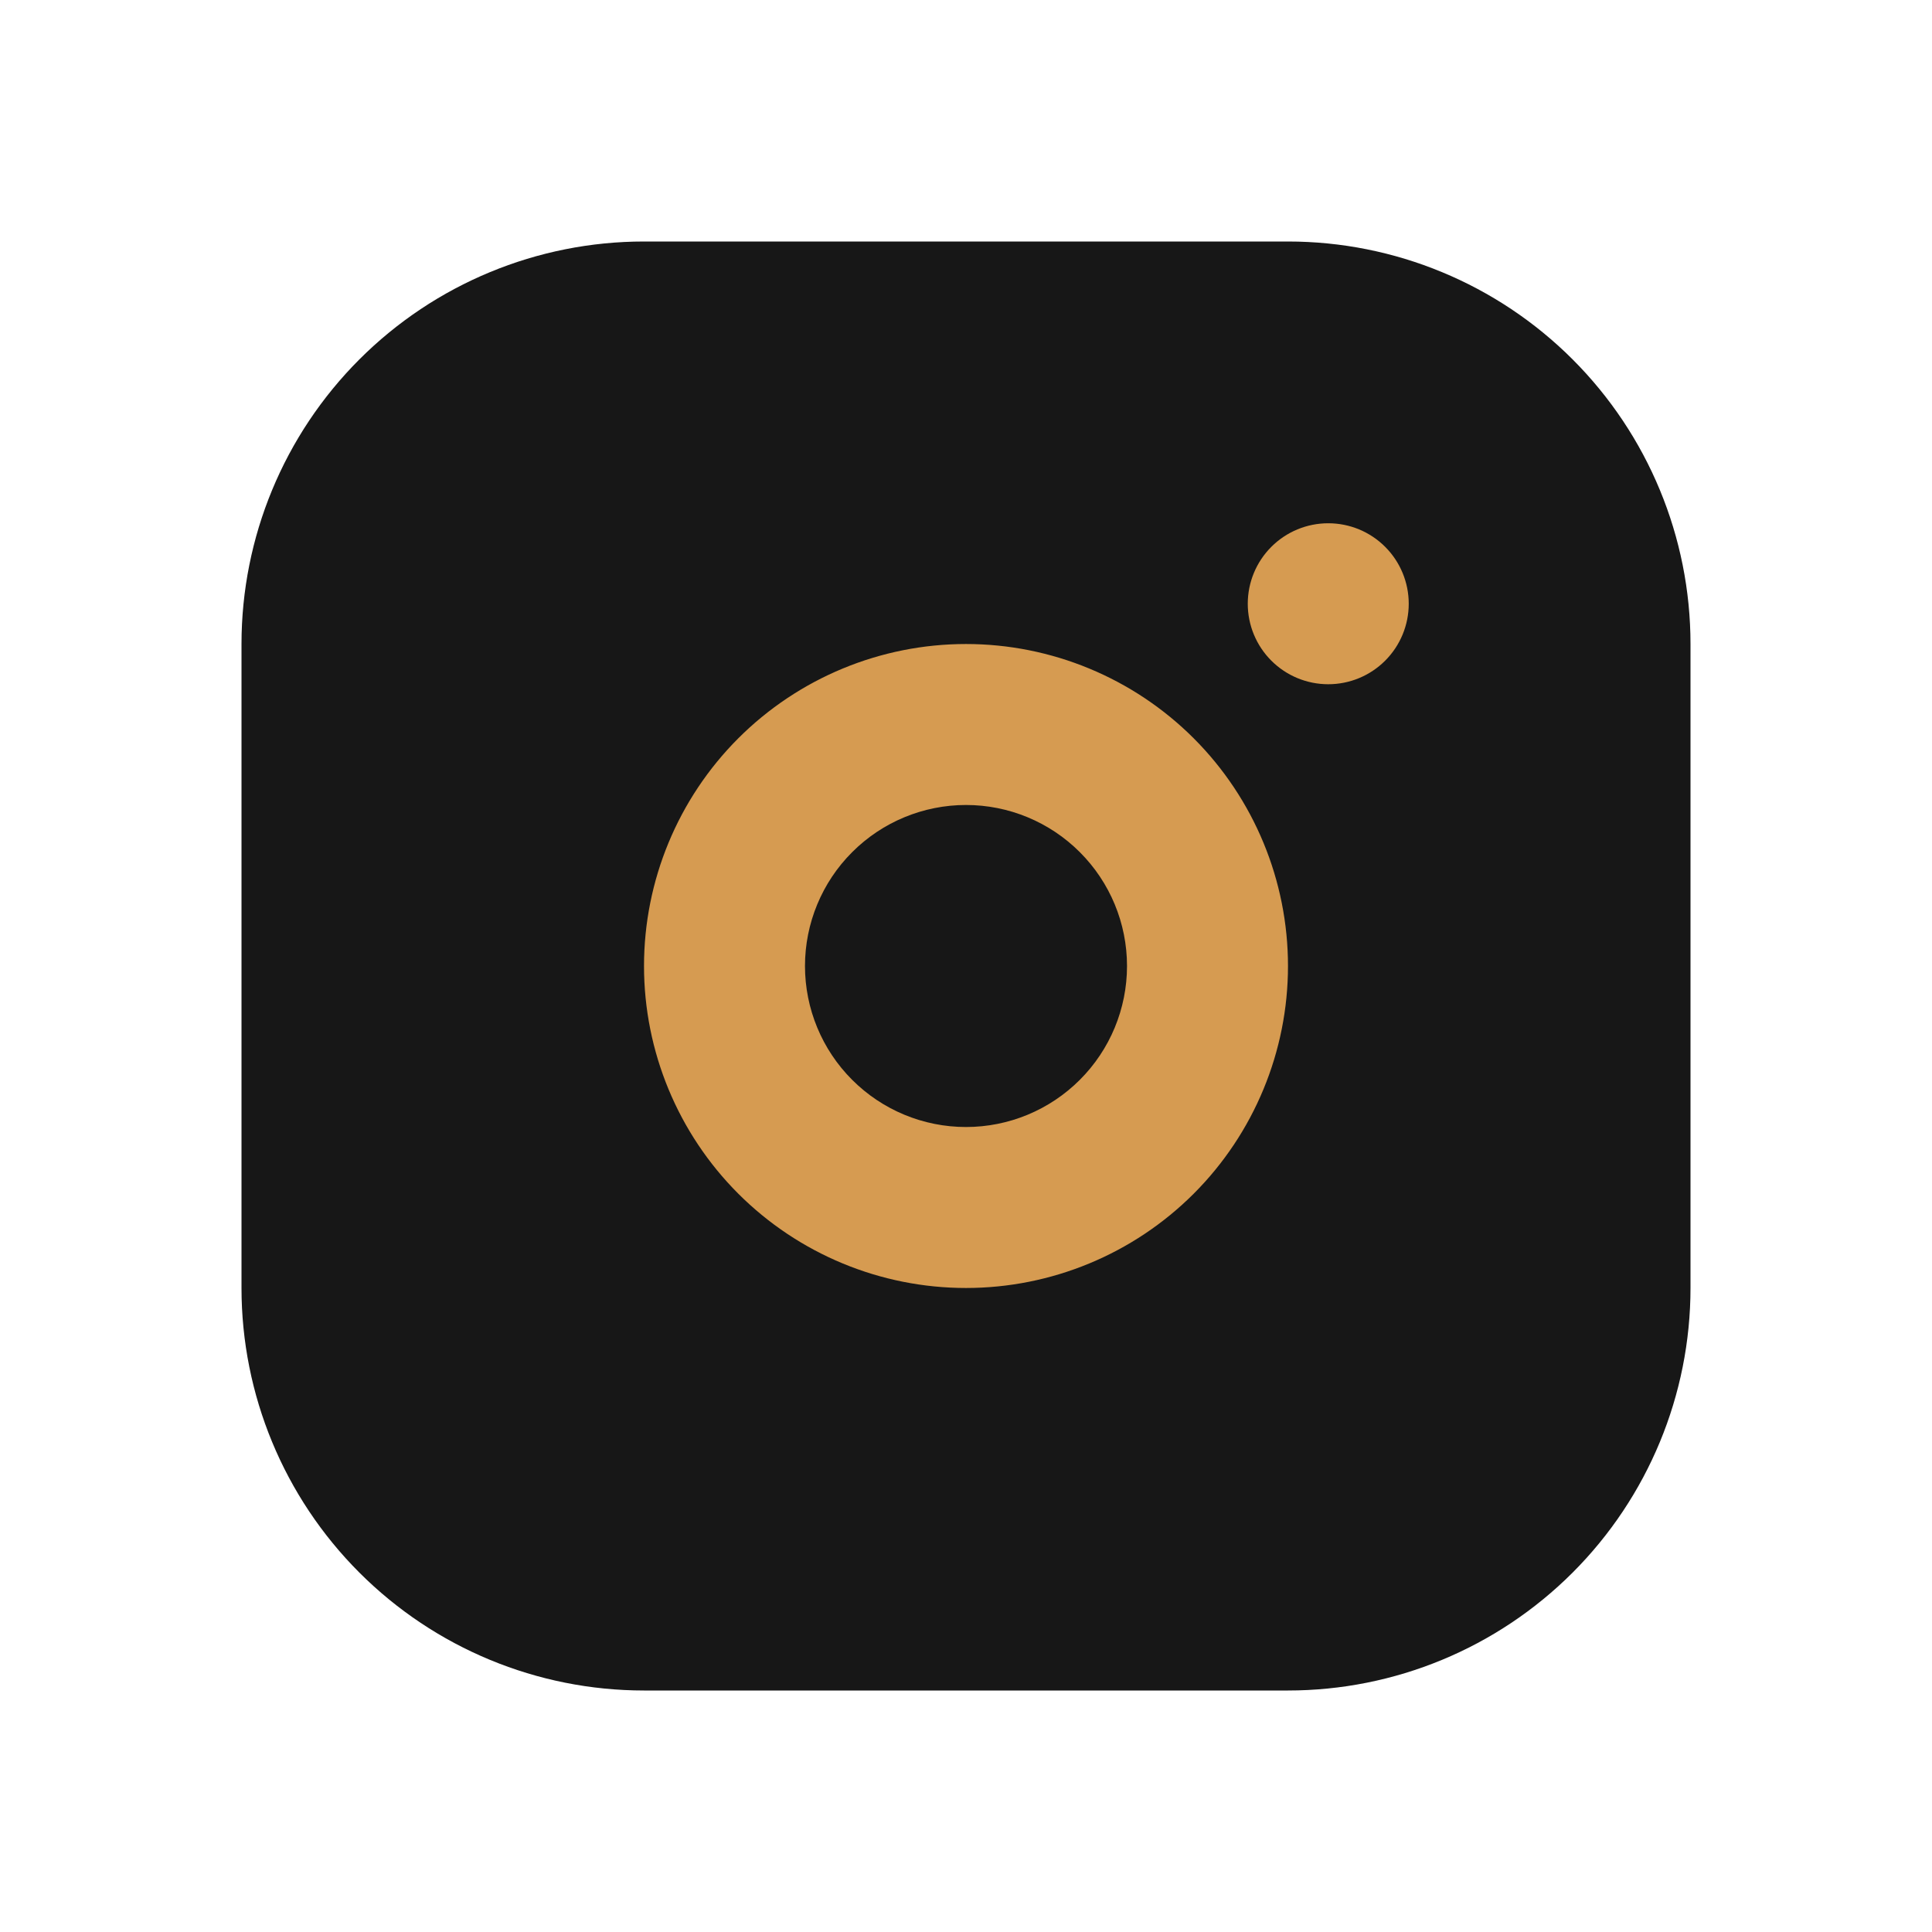
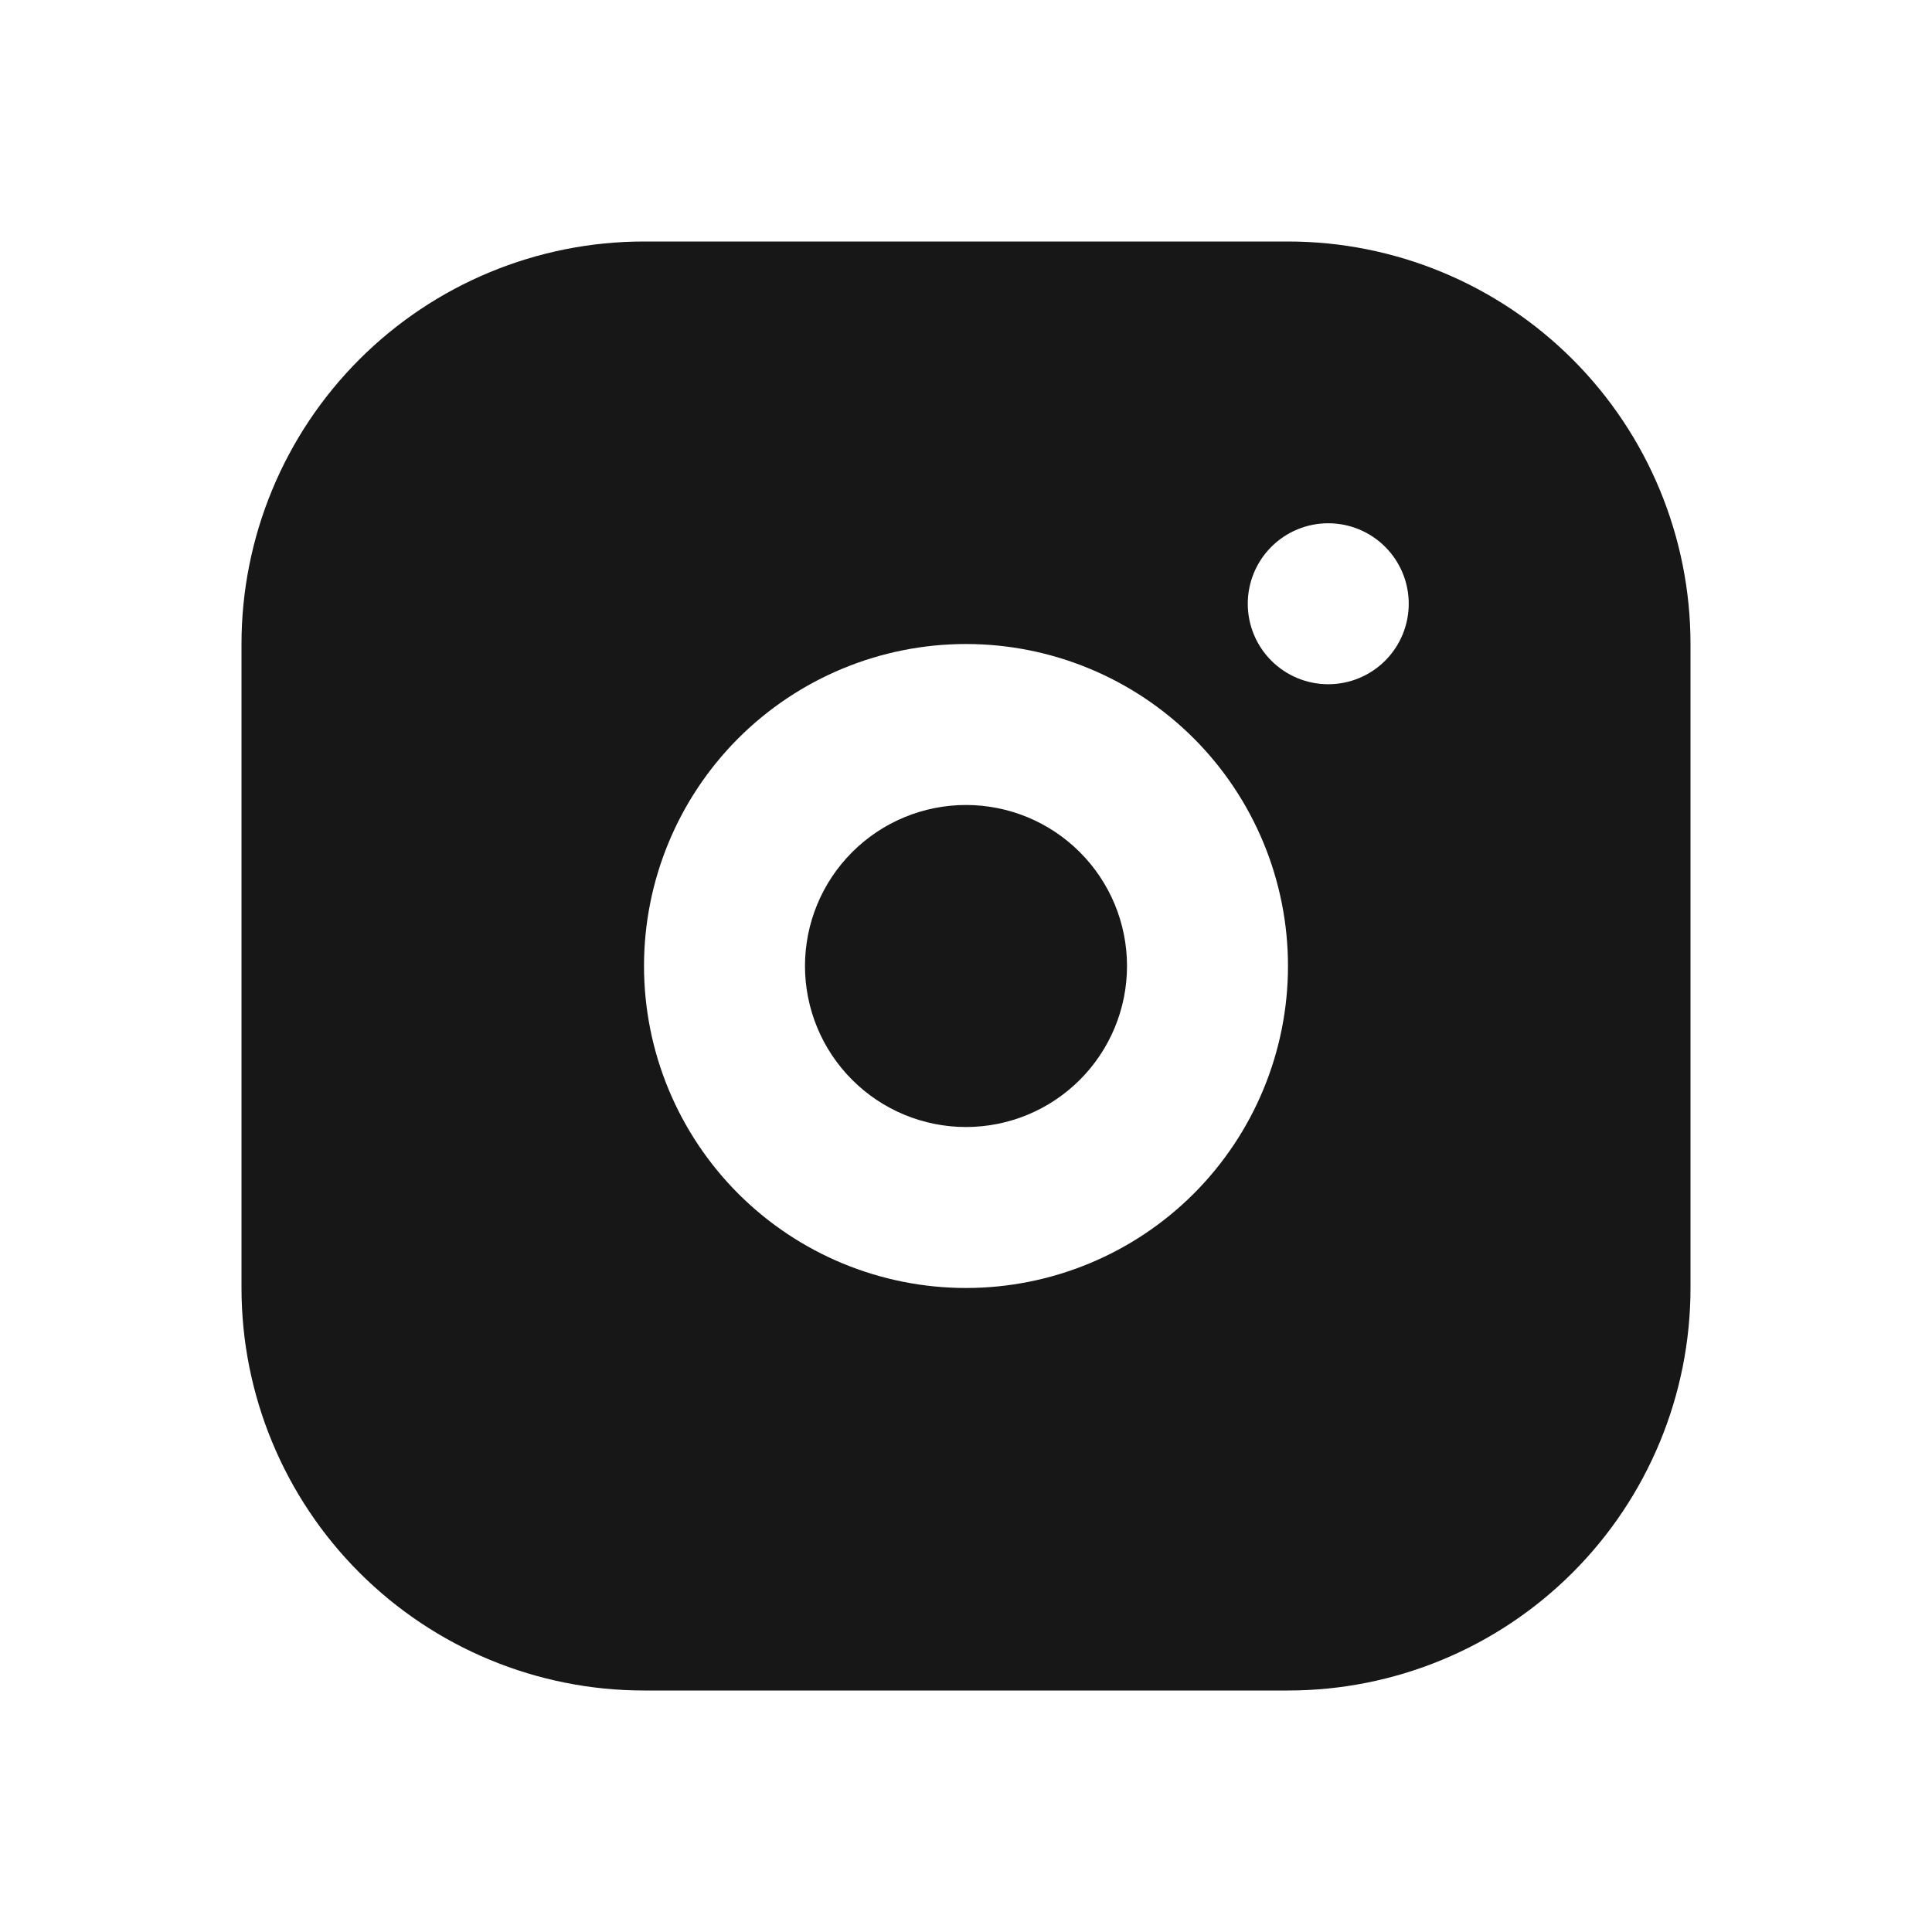
<svg xmlns="http://www.w3.org/2000/svg" width="50" height="50" viewBox="0 0 50 50" fill="none">
-   <rect x="14" y="12" width="24" height="26" fill="#D69B51" />
  <path d="M33.333 6.25C36.096 6.25 38.745 7.347 40.699 9.301C42.653 11.255 43.75 13.904 43.75 16.667V33.333C43.75 36.096 42.653 38.745 40.699 40.699C38.745 42.653 36.096 43.75 33.333 43.75H16.667C13.904 43.75 11.255 42.653 9.301 40.699C7.347 38.745 6.25 36.096 6.25 33.333V16.667C6.25 13.904 7.347 11.255 9.301 9.301C11.255 7.347 13.904 6.25 16.667 6.25H33.333ZM25 16.667C22.79 16.667 20.67 17.545 19.107 19.107C17.545 20.67 16.667 22.79 16.667 25C16.667 27.21 17.545 29.33 19.107 30.893C20.67 32.455 22.79 33.333 25 33.333C27.21 33.333 29.33 32.455 30.893 30.893C32.455 29.33 33.333 27.21 33.333 25C33.333 22.79 32.455 20.67 30.893 19.107C29.33 17.545 27.21 16.667 25 16.667ZM25 20.833C26.105 20.833 27.165 21.272 27.946 22.054C28.728 22.835 29.167 23.895 29.167 25C29.167 26.105 28.728 27.165 27.946 27.946C27.165 28.728 26.105 29.167 25 29.167C23.895 29.167 22.835 28.728 22.054 27.946C21.272 27.165 20.833 26.105 20.833 25C20.833 23.895 21.272 22.835 22.054 22.054C22.835 21.272 23.895 20.833 25 20.833ZM34.375 13.542C33.822 13.542 33.293 13.761 32.902 14.152C32.511 14.543 32.292 15.072 32.292 15.625C32.292 16.177 32.511 16.707 32.902 17.098C33.293 17.489 33.822 17.708 34.375 17.708C34.928 17.708 35.457 17.489 35.848 17.098C36.239 16.707 36.458 16.177 36.458 15.625C36.458 15.072 36.239 14.543 35.848 14.152C35.457 13.761 34.928 13.542 34.375 13.542Z" fill="#171717" />
</svg>